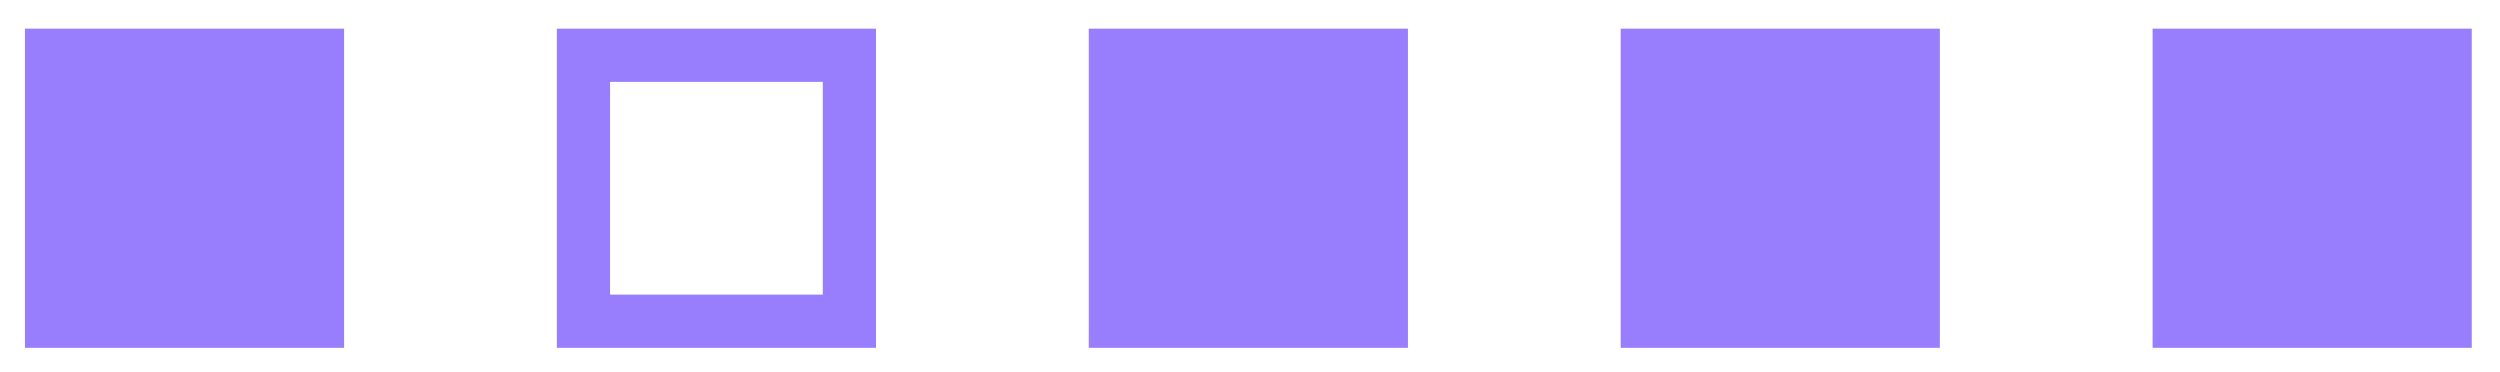
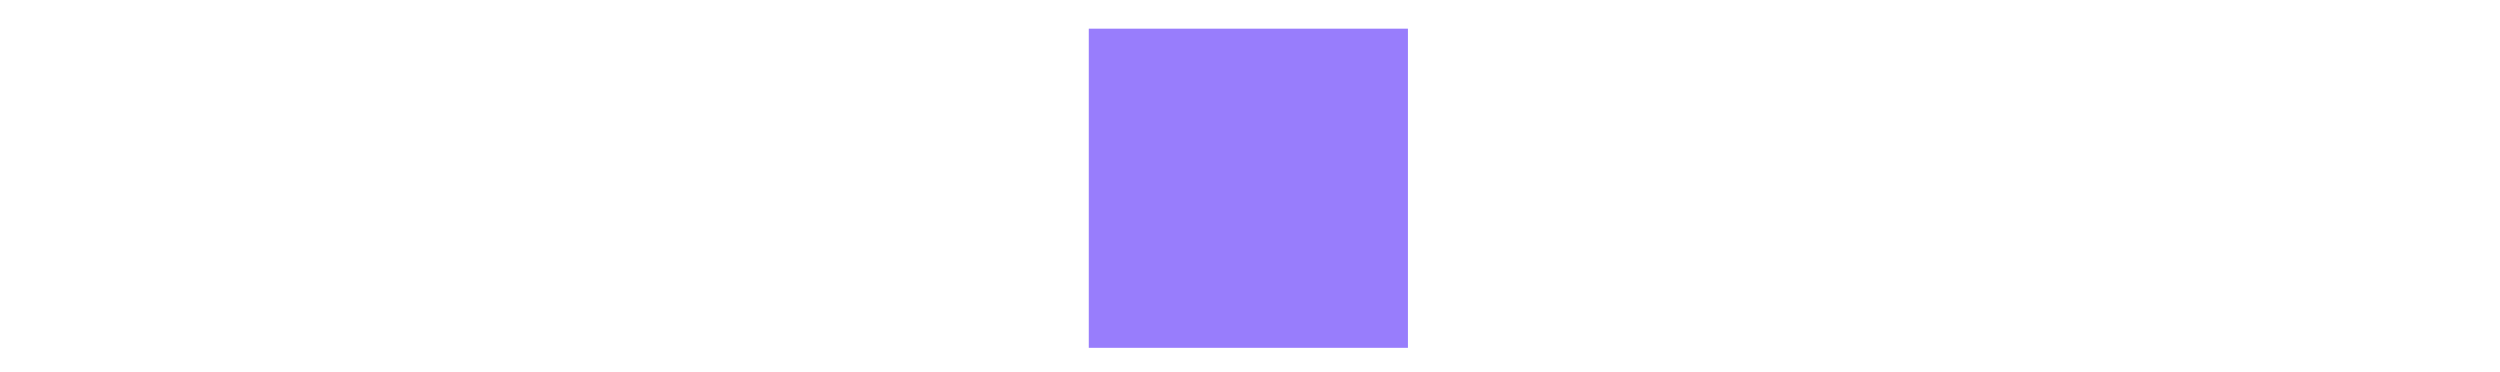
<svg xmlns="http://www.w3.org/2000/svg" width="47" height="7" fill="none">
-   <path fill="#987dfc" d="M.469.539h6v6h-6zm40 0h6v6h-6z" />
-   <path stroke="#987dfc" d="M10.969 1.039h5v5h-5z" />
-   <path fill="#987dfc" d="M20.469.539h6v6h-6zm10 0h6v6h-6z" />
+   <path fill="#987dfc" d="M20.469.539h6v6h-6zm10 0h6h-6z" />
</svg>